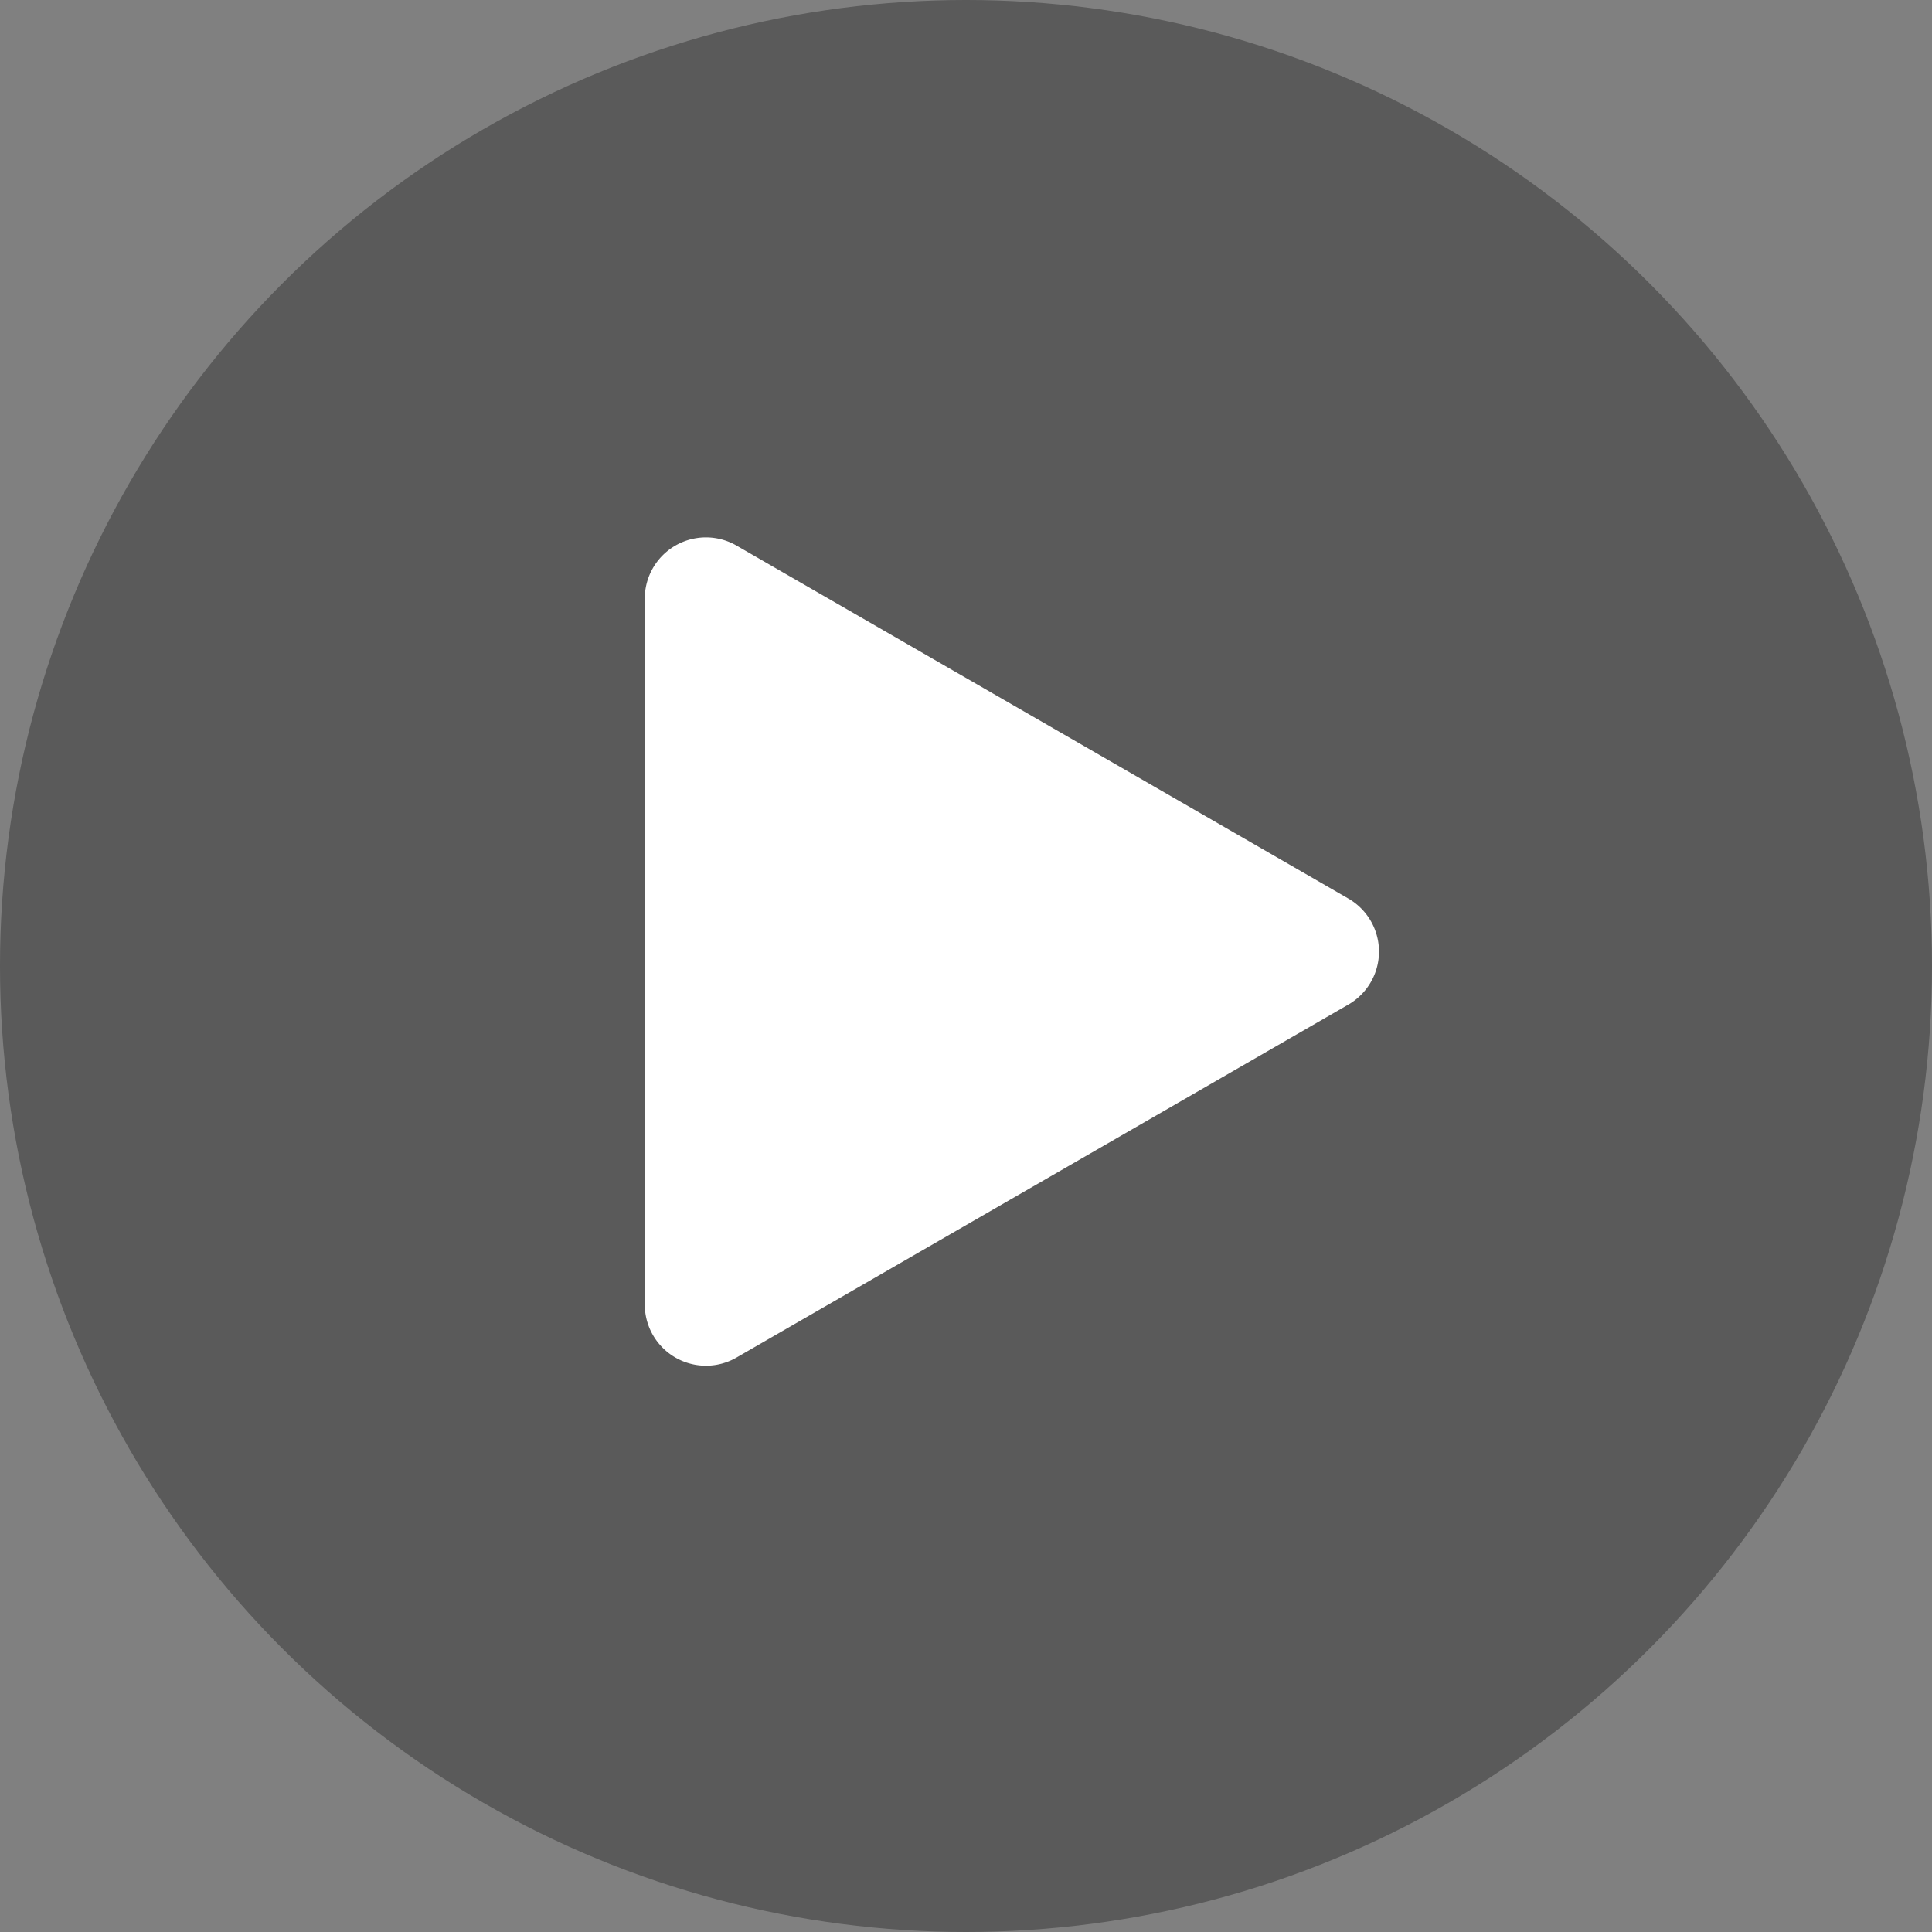
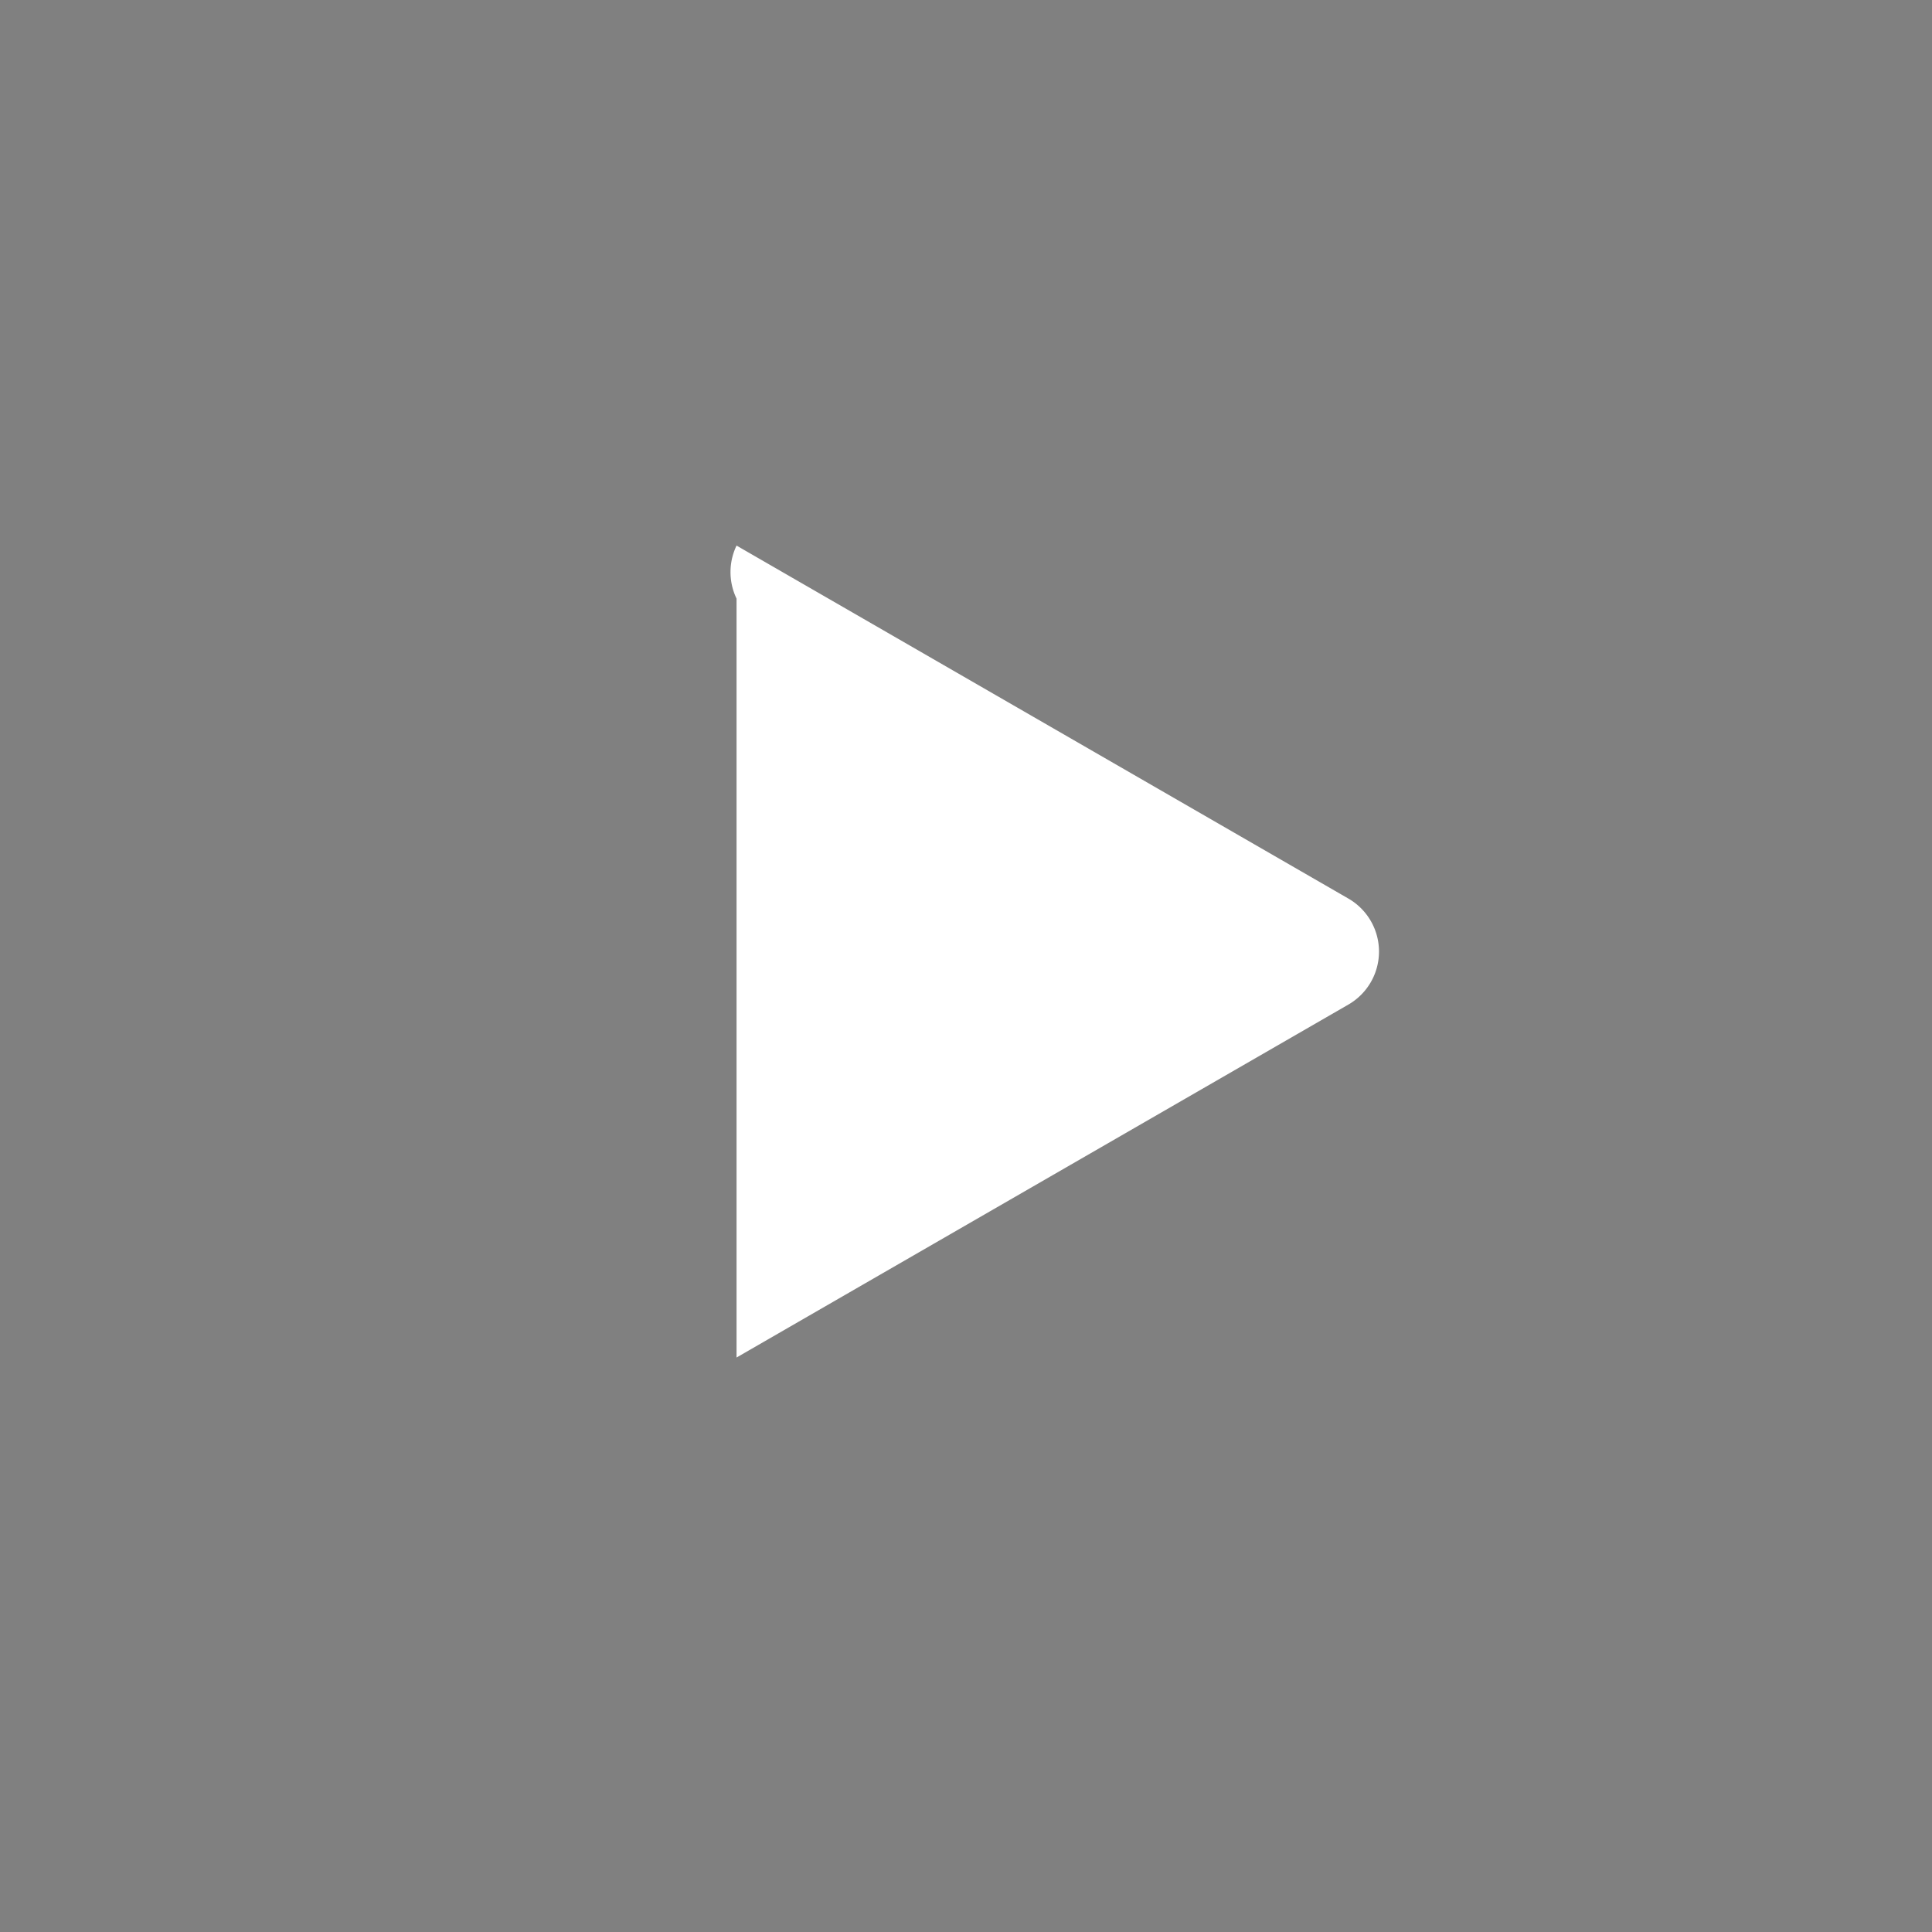
<svg xmlns="http://www.w3.org/2000/svg" width="145" height="145" viewBox="0 0 145 145">
  <rect x="0" y="0" width="145" height="145" fill="#808080" stroke="none" />
  <g id="video-play-icon" transform="translate(0 0)">
-     <circle id="Ellipse_53" data-name="Ellipse 53" cx="72.5" cy="72.5" r="72.5" transform="translate(0 0)" fill="rgba(0,0,0,0.3)" />
-     <path id="Polygon_7" data-name="Polygon 7" d="M27.107,2.3a4.592,4.592,0,0,1,7.956,0L61.552,48.219a4.592,4.592,0,0,1-3.977,6.888H4.594A4.592,4.592,0,0,1,.615,48.219Z" transform="translate(103.498 40.332) rotate(90)" fill="#fff" />
+     <path id="Polygon_7" data-name="Polygon 7" d="M27.107,2.3a4.592,4.592,0,0,1,7.956,0L61.552,48.219H4.594A4.592,4.592,0,0,1,.615,48.219Z" transform="translate(103.498 40.332) rotate(90)" fill="#fff" />
  </g>
</svg>